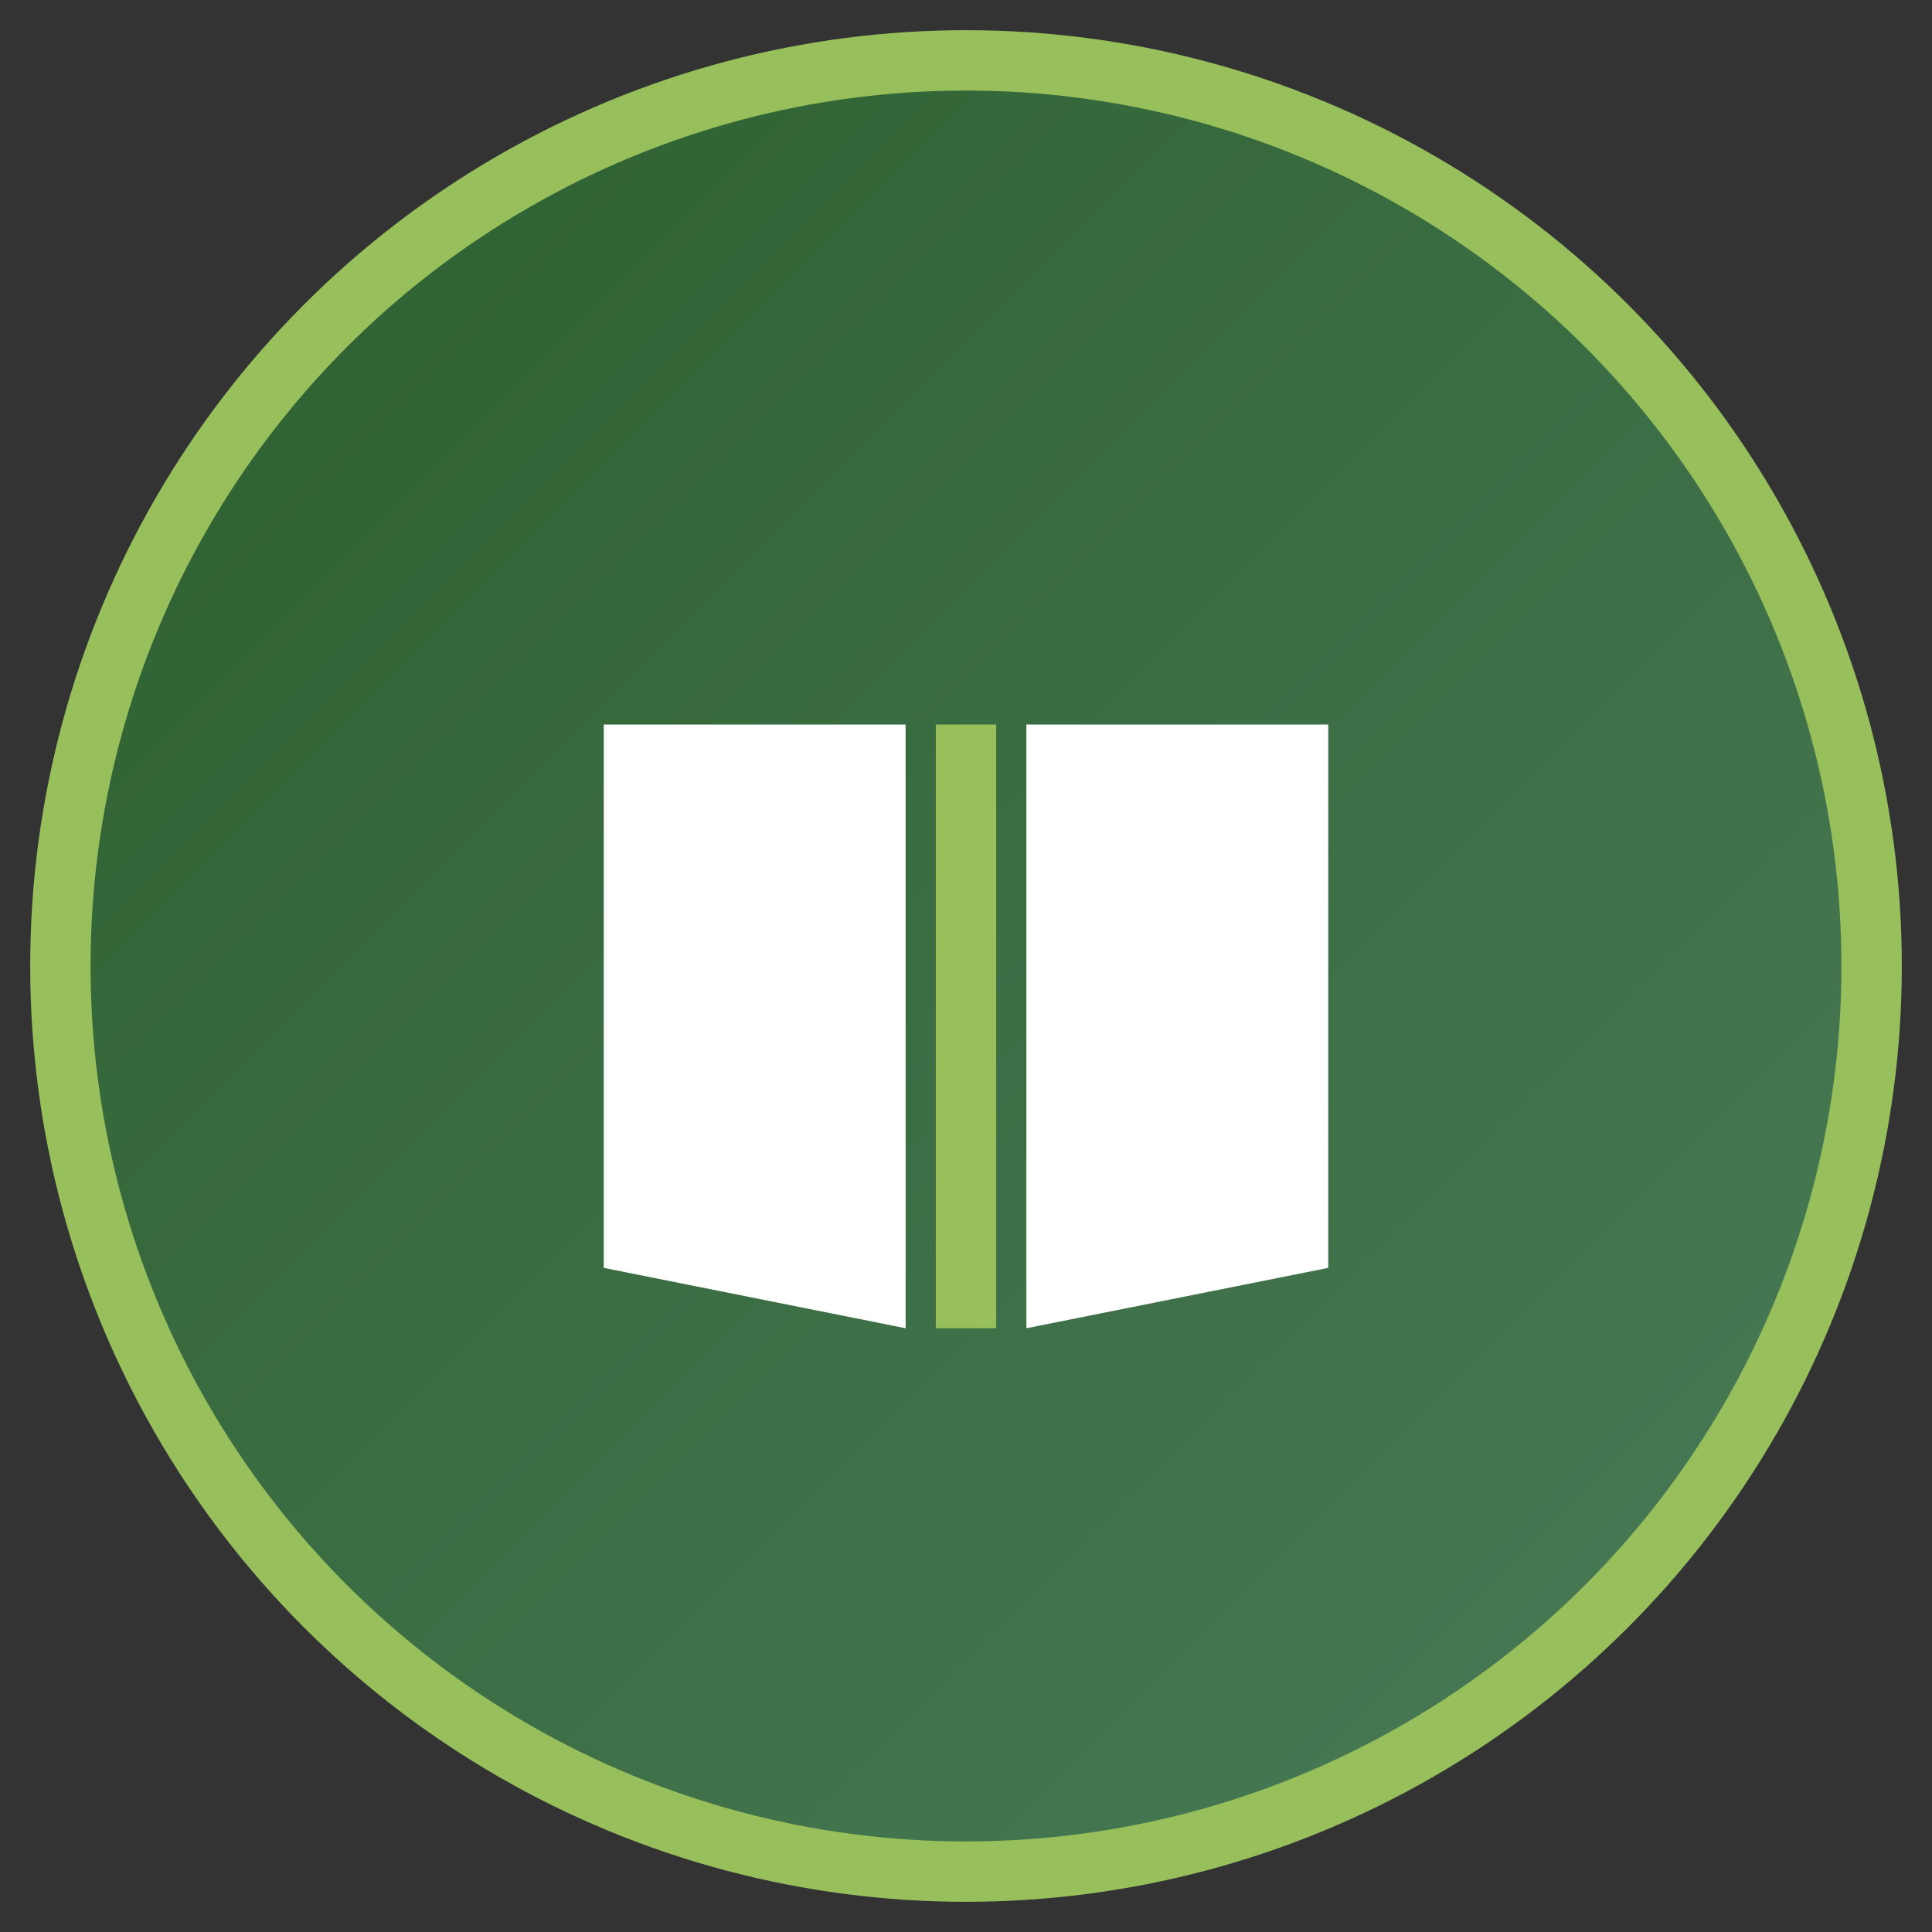
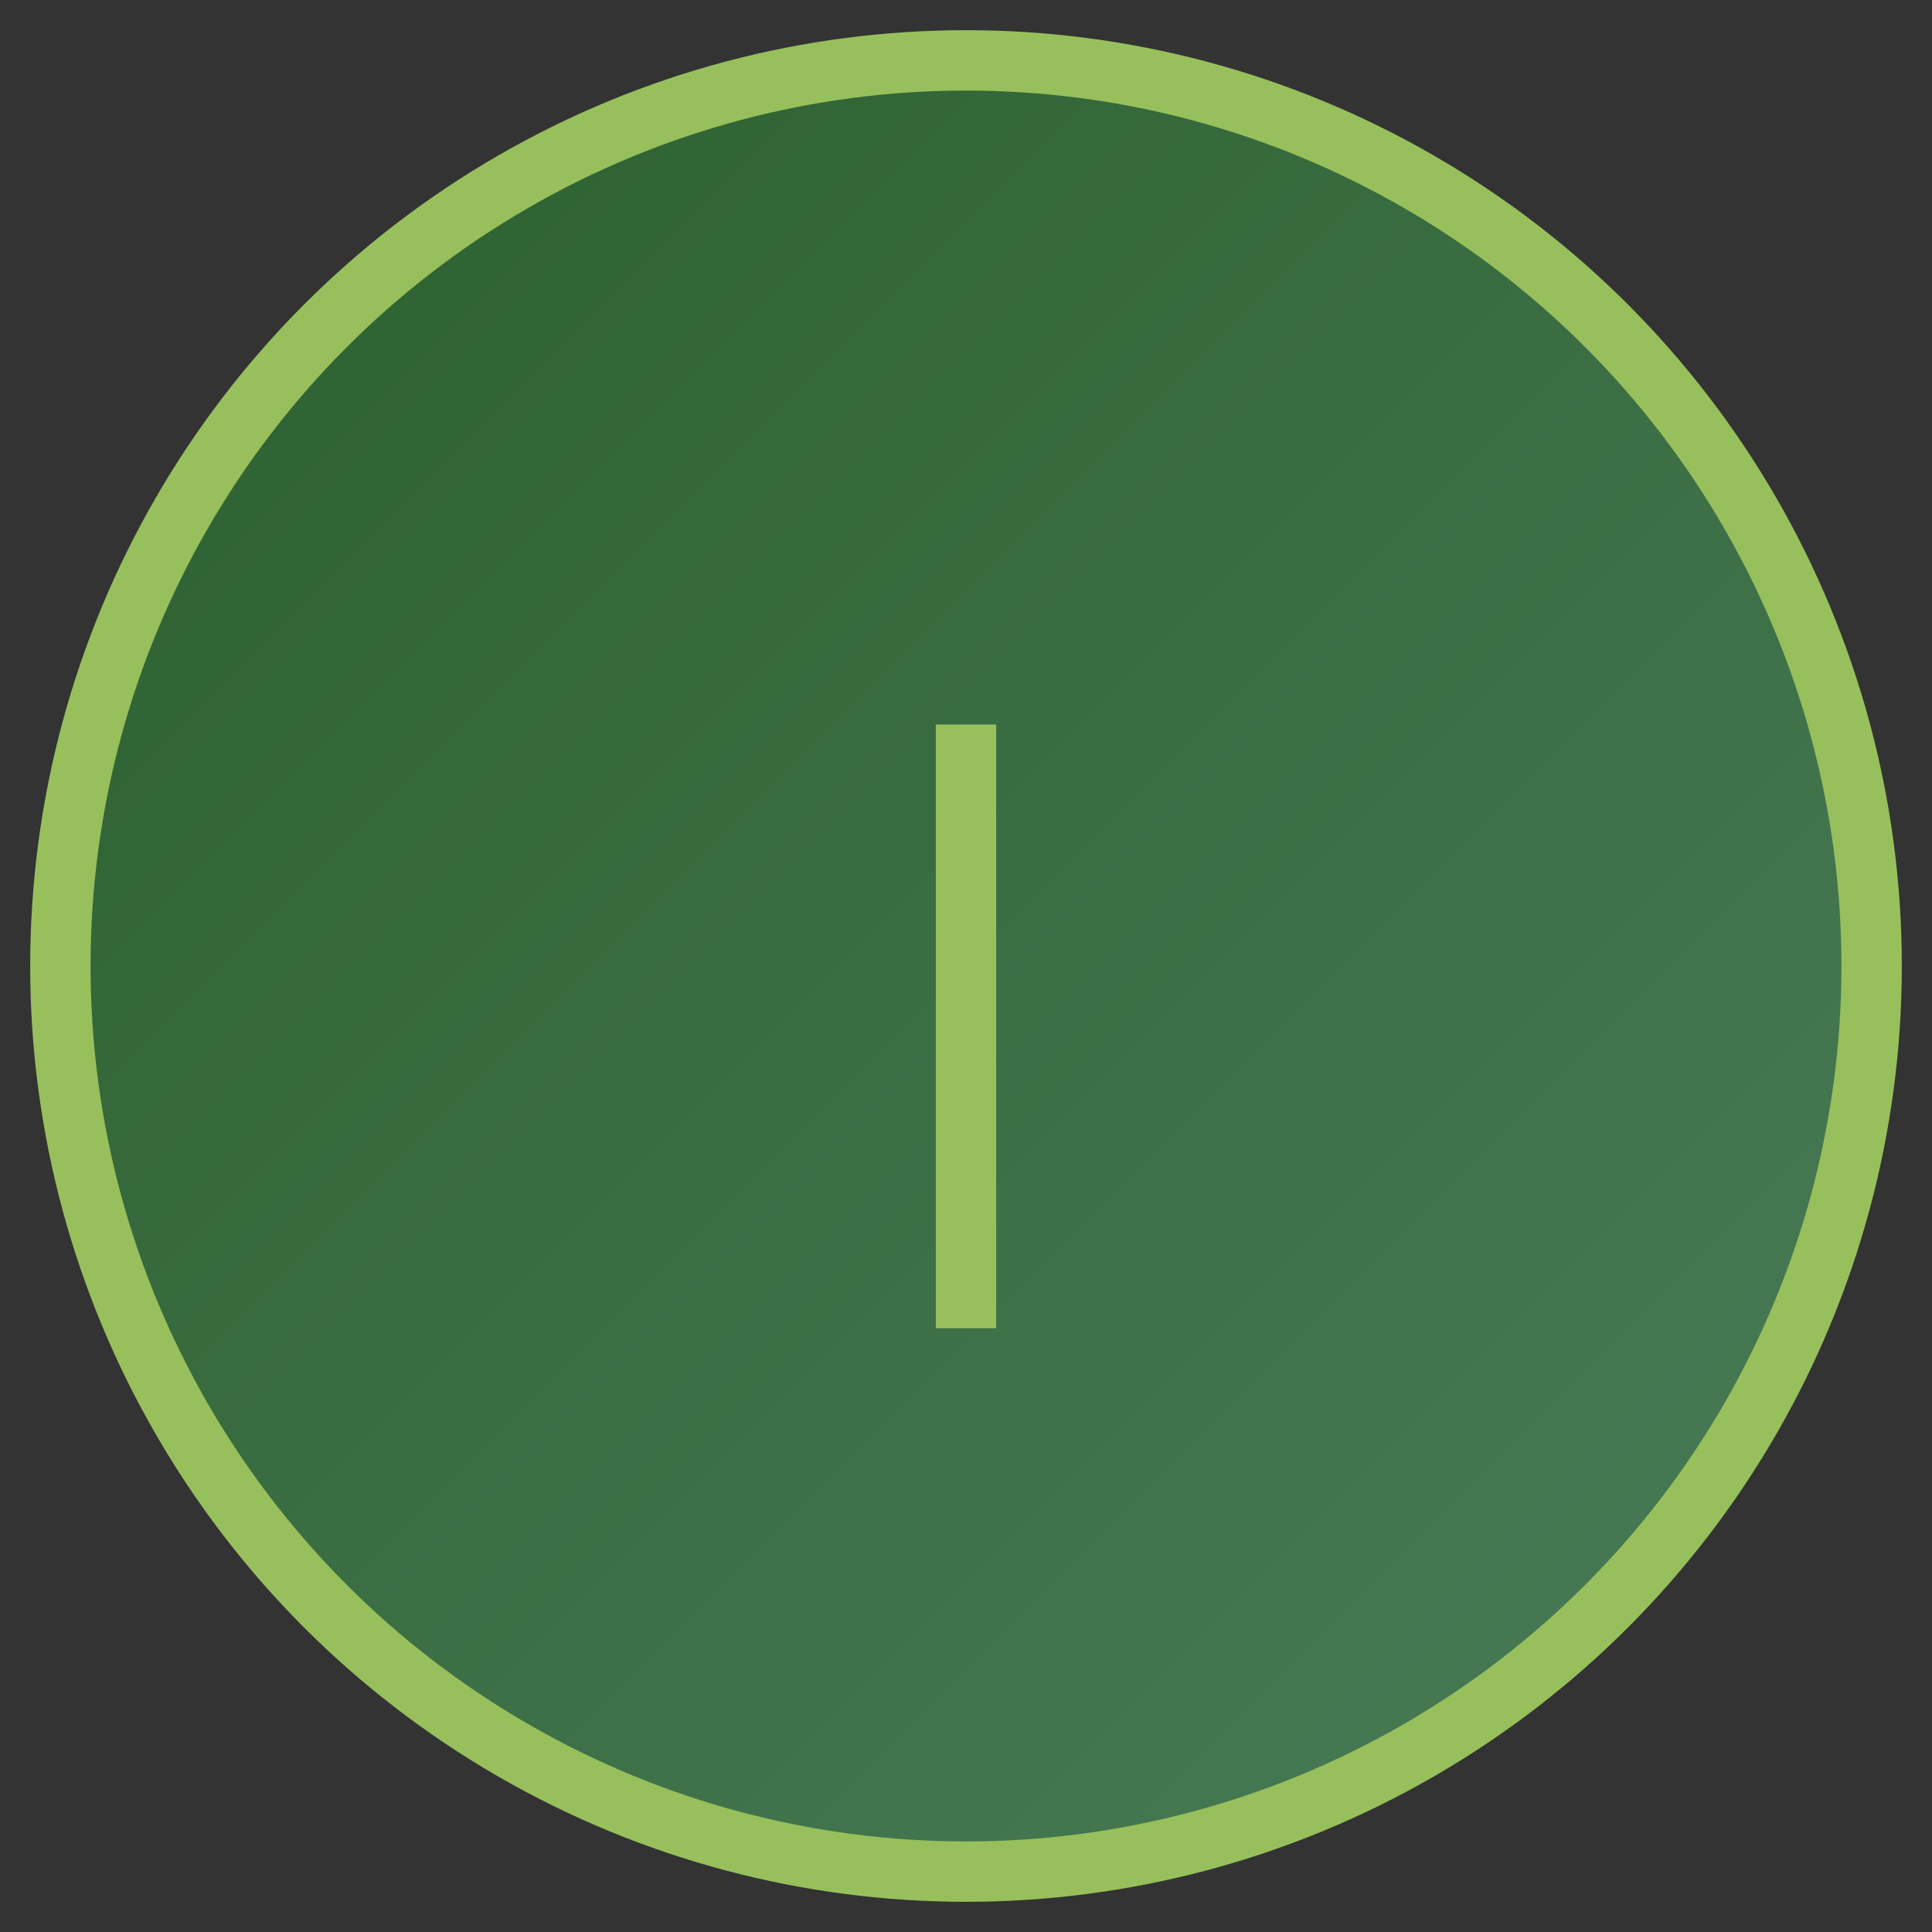
<svg xmlns="http://www.w3.org/2000/svg" width="16" height="16" viewBox="0 0 16 16" fill="none">
  <rect x="0" y="0" width="16" height="16" fill="#333333" stroke="none" />
  <defs>
    <linearGradient id="favicon16Gradient" x1="0%" y1="0%" x2="100%" y2="100%">
      <stop offset="0%" style="stop-color:#2c5f2d;stop-opacity:1" />
      <stop offset="100%" style="stop-color:#4a7c59;stop-opacity:1" />
    </linearGradient>
  </defs>
  <circle cx="8" cy="8" r="7.5" fill="url(#favicon16Gradient)" stroke="#97c05c" stroke-width="0.5" />
  <g transform="translate(8, 8)">
-     <path d="M -3 -2 L -0.5 -2 L -0.5 3 L -3 2.5 Z" fill="#ffffff" />
-     <path d="M 0.5 -2 L 3 -2 L 3 2.5 L 0.5 3 Z" fill="#ffffff" />
    <rect x="-0.25" y="-2" width="0.5" height="5" fill="#97c05c" />
  </g>
</svg>